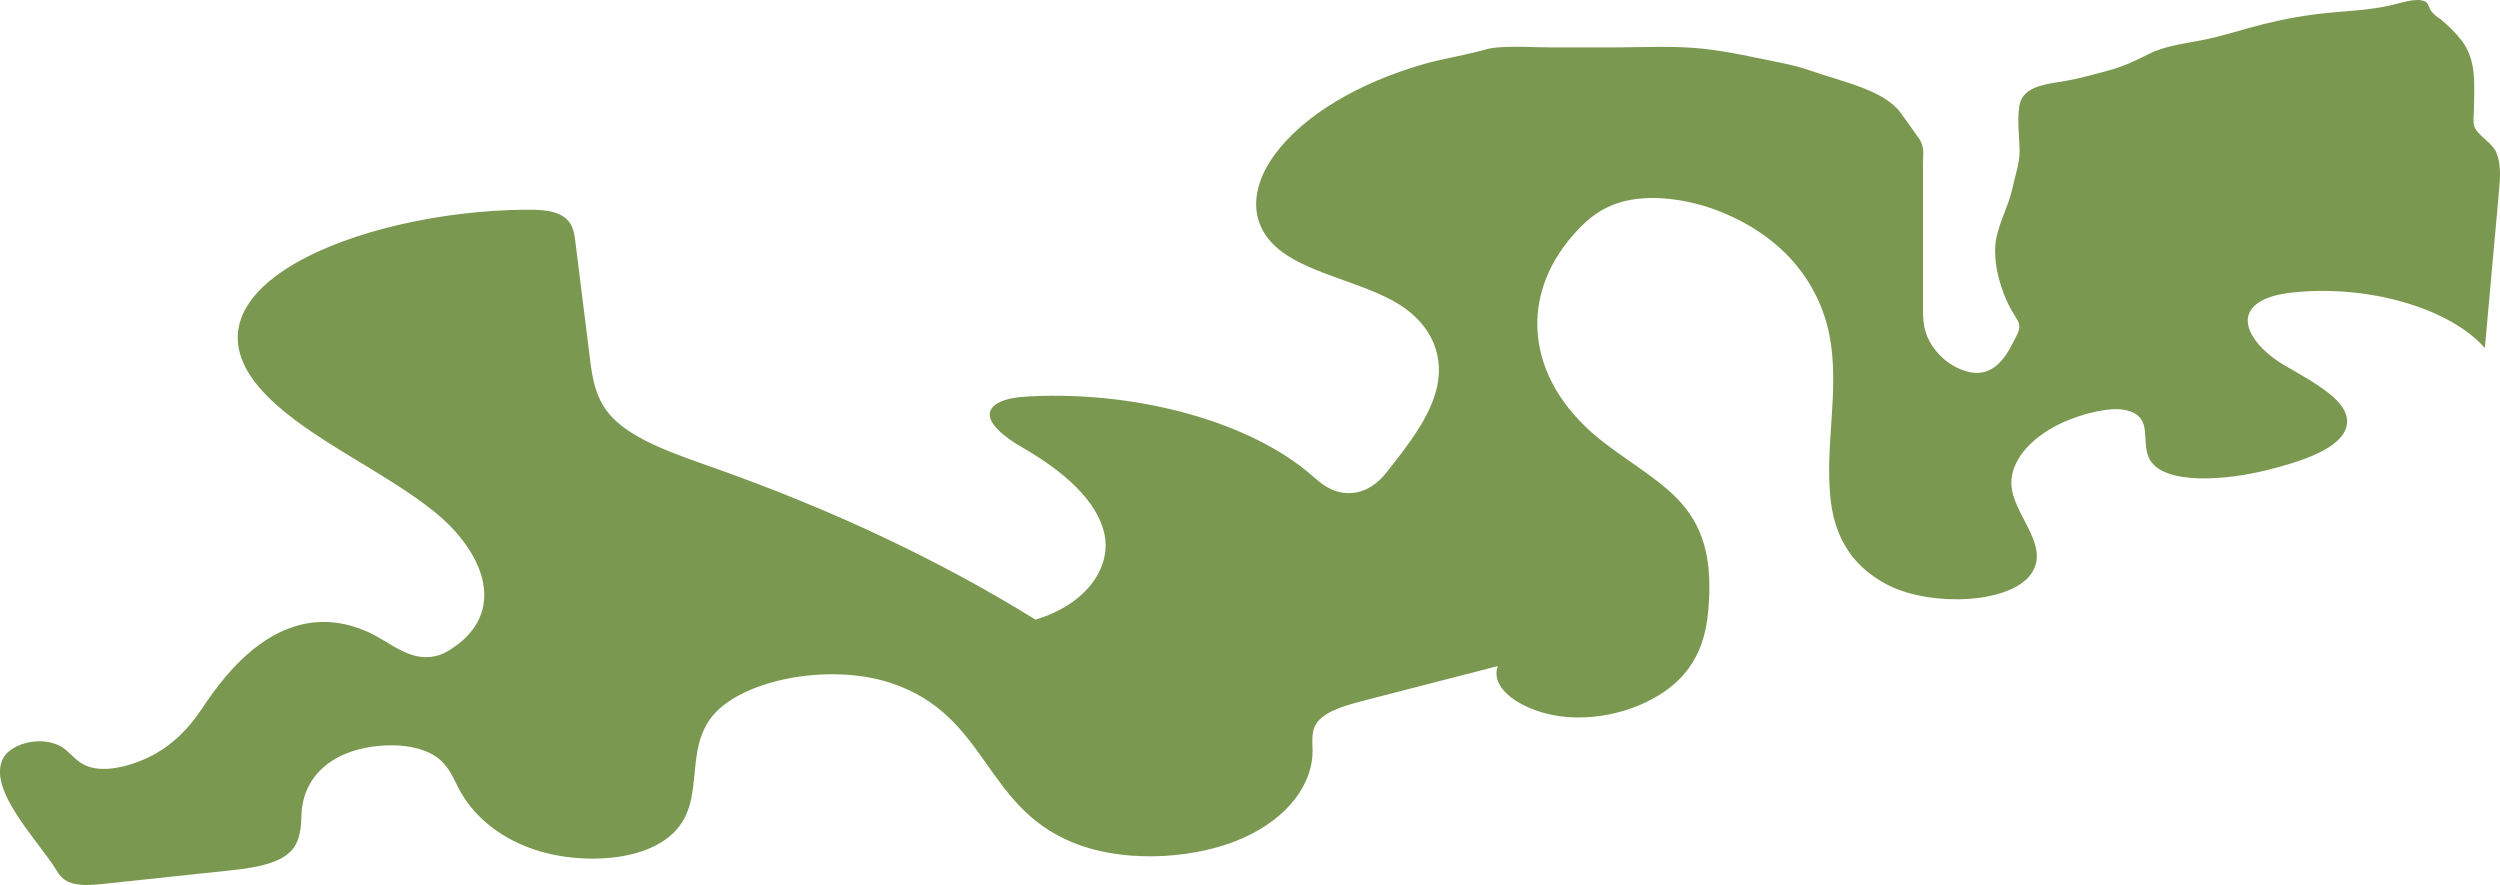
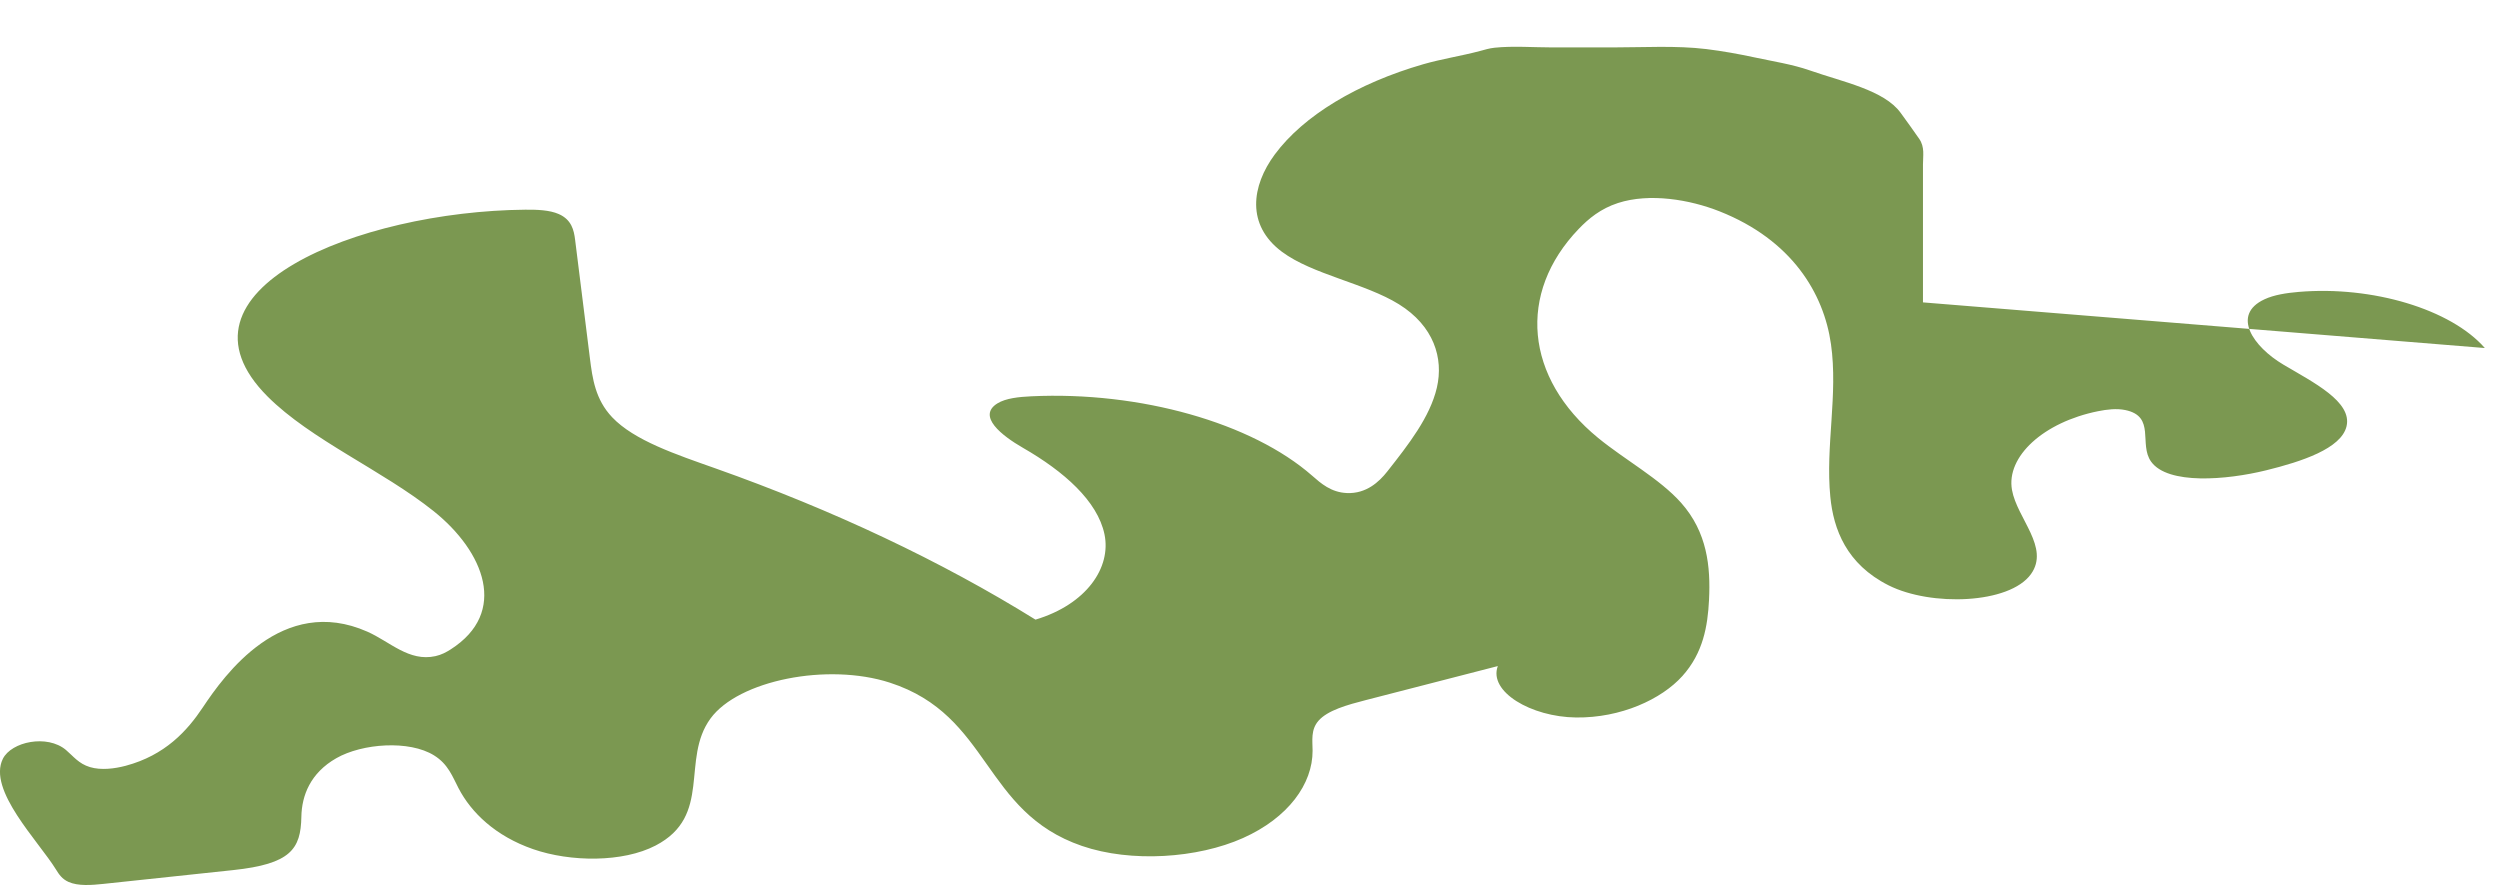
<svg xmlns="http://www.w3.org/2000/svg" viewBox="0 0 2155.85 763.2">
  <defs>
    <style>.cls-1{isolation:isolate;}.cls-2{fill:#3e6900;mix-blend-mode:screen;opacity:.68;}</style>
  </defs>
  <g class="cls-1">
    <g id="_レイヤー_2">
      <g id="_レイヤー_1-2">
-         <path class="cls-2" d="M2142.77,300.12c-29.17-33.41-96.92-53.83-160.59-48.39-10.47.89-21.13,2.51-29.4,6.36-28.9,13.42-9.71,40.92,16.19,56.29,25.9,15.37,59.69,32.02,54.52,53.34-4.64,19.13-38.69,30.31-69.24,37.83-34.31,8.46-84.77,12.61-99.22-7.4-10.89-15.07,4.17-39.05-22.27-44.54-7.56-1.57-15.96-.53-23.54.99-46.97,9.46-79.36,39.09-74.2,67.89,4.42,24.71,32.81,49.67,16.35,72.59-18.58,25.86-86.25,28.02-122.69,9.71s-47.59-48.38-50.32-76.37c-4.28-43.86,6.77-87.94.56-131.73-6.21-43.78-33.75-89.75-96.11-114.46-25.67-10.17-60.4-15.98-87.52-7.18-15.08,4.89-25.42,13.53-33.85,22.3-53.26,55.41-46.48,128.55,16.7,180.29,23.17,18.97,53.15,35.24,71.53,55.92,22.57,25.4,25.52,55.1,24.1,83.69-1.13,22.56-5.02,45.76-23,65.74-17.98,19.99-52.97,36.19-91.7,35.72-38.73-.47-75.69-22.28-67.44-44.33-37.97,9.78-75.94,19.57-113.91,29.35-15.85,4.08-32.88,8.8-40.73,17.8-6.79,7.79-5.13,17.02-5.09,25.75.13,28.71-20.94,57.94-60.05,75.41-39.11,17.47-96.38,21.36-138.84,6.79-85.85-29.47-78.53-112.54-165.59-140.78-53.7-17.42-130.64-2.06-154.71,30.88-25.88,35.42,1.92,83.92-47.37,109.56-28.15,14.65-73.25,14.36-105.66,3.1-32.42-11.27-53.27-31.46-64.24-52.5-5.18-9.94-8.9-20.72-21.07-28.31-21.43-13.37-61.97-10.41-84.37,2.4s-29.78,32.2-30.11,50.5c-.5,27.88-9.19,40.7-58.82,45.98-37.3,3.97-74.6,7.93-111.91,11.9-10.19,1.08-21.75,1.99-29.99-1.67-5.69-2.53-8.38-6.67-10.8-10.6-15.22-24.7-59.27-68.69-45.89-95.6,7.33-14.73,38.16-21.32,54.42-7.61,6.27,5.29,10.86,11.79,20.66,14.75,9.47,2.86,21.13,1.45,30.83-1.13,33.92-9.04,53.04-30.08,66.52-50.34,18.45-27.73,68.42-97.77,141.86-65.32,19.45,8.6,35.97,26.18,58.78,21.1,5.16-1.15,9.35-3.41,13.07-5.79,49.98-31.92,28.97-84.33-14.69-119.25-43.66-34.92-105.9-61.53-143.2-98.87-91.12-91.24,78.05-159.72,222.22-161.07,10.07-.09,20.88.24,28.92,3.77,11.13,4.9,13.06,14.03,14.07,22.13,4.26,34.07,8.51,68.15,12.77,102.22,2.18,17.44,4.66,35.5,19.14,50.82,19.04,20.14,55.39,32.18,89.12,44.13,101.54,35.96,194.66,79.97,275.98,130.44,44.05-13.24,65.49-44.96,59.49-73.63-6-28.66-34.98-54.21-70.26-74.5-18.37-10.56-39.74-27.35-22.11-38.32,7.25-4.51,18.66-5.64,29.24-6.14,93.83-4.43,190.15,22.8,242.24,68.48,7.54,6.61,16.26,14.34,29.85,14.95,16.78.75,27.87-9.65,34.89-18.56,18.34-23.28,36.9-46.99,42.8-72.37,5.9-25.38-2.65-53.16-32.71-71.85-29.19-18.14-74.71-25.71-100.96-45.32-30.98-23.14-26.09-56.82-6.19-83.77,24.93-33.76,71.67-61.6,128.05-77.89,15.86-4.58,32.91-7.16,48.9-11.42,4.29-1.14,7.94-2.34,12.66-2.84,15.74-1.67,33.87-.26,49.85-.26,17.3,0,34.6,0,51.91,0,26.54,0,54.92-1.74,80.89,1.43,13.83,1.69,27.96,4.25,41.2,7.1,16.05,3.45,33.06,6.07,47.69,11.19,28.78,10.08,64.37,17.03,78.63,36.69,5.38,7.42,10.87,14.95,16.03,22.44,4.9,7.11,3.21,14.62,3.22,22.12.03,22.76,0,45.52,0,68.28v50.61c0,12.28-.51,22.49,6,34.2,5.26,9.48,16.95,22.03,33.88,25.84,24.3,5.47,34.88-19.88,39.94-29.53,3.22-6.15,4.98-10.19.98-16.42-6-9.32-9.96-17.48-13.25-27.62-3.71-11.46-5.63-21.81-5.27-33.51.53-17.51,11.32-34.4,14.96-51.79,2.27-10.84,6.24-21.19,6.08-32.14-.19-12.54-2.16-25.75-.25-38.22.95-6.23,4.37-12.17,13.48-15.92,8.62-3.56,19.17-4.53,29-6.35,11.69-2.16,22.36-5.4,33.53-8.25,13.38-3.41,24.72-8.99,35.76-14.53,13.15-6.59,28.09-8.56,44.46-11.63,19.19-3.61,36.15-9.59,54.64-14.17,18.14-4.5,36.81-7.85,56.42-9.72,18.12-1.72,33.99-2.32,51.32-6.01,6.54-1.39,21.24-6.43,28.53-4.62,3.07.76,1.44.12,4.26,1.86,1.29,2.02,2.29,4.09,3.02,6.21,2.1,3.09,5.11,5.85,9.04,8.27,6.85,5.69,13.38,12.13,18.18,18.49,13.3,17.61,10.42,39.43,10.42,58.22,0,4.61-.85,9.56-.08,14.15,1.38,8.28,15.95,15.35,19.34,23.8,4.34,10.83,3.34,22.12,2.35,33.14-4.07,45.2-8.14,90.4-12.22,135.6Z" />
+         <path class="cls-2" d="M2142.77,300.12c-29.17-33.41-96.92-53.83-160.59-48.39-10.47.89-21.13,2.51-29.4,6.36-28.9,13.42-9.71,40.92,16.19,56.29,25.9,15.37,59.69,32.02,54.52,53.34-4.64,19.13-38.69,30.31-69.24,37.83-34.31,8.46-84.77,12.61-99.22-7.4-10.89-15.07,4.17-39.05-22.27-44.54-7.56-1.57-15.96-.53-23.54.99-46.97,9.46-79.36,39.09-74.2,67.89,4.42,24.71,32.81,49.67,16.35,72.59-18.58,25.86-86.25,28.02-122.69,9.71s-47.59-48.38-50.32-76.37c-4.28-43.86,6.77-87.94.56-131.73-6.21-43.78-33.75-89.75-96.11-114.46-25.67-10.17-60.4-15.98-87.52-7.18-15.08,4.89-25.42,13.53-33.85,22.3-53.26,55.41-46.48,128.55,16.7,180.29,23.17,18.97,53.15,35.24,71.53,55.92,22.57,25.4,25.52,55.1,24.1,83.69-1.13,22.56-5.02,45.76-23,65.74-17.98,19.99-52.97,36.19-91.7,35.72-38.73-.47-75.69-22.28-67.44-44.33-37.97,9.78-75.94,19.57-113.91,29.35-15.85,4.08-32.88,8.8-40.73,17.8-6.79,7.79-5.13,17.02-5.09,25.75.13,28.71-20.94,57.94-60.05,75.41-39.11,17.47-96.38,21.36-138.84,6.79-85.85-29.47-78.53-112.54-165.59-140.78-53.7-17.42-130.64-2.06-154.71,30.88-25.88,35.42,1.92,83.92-47.37,109.56-28.15,14.65-73.25,14.36-105.66,3.1-32.42-11.27-53.27-31.46-64.24-52.5-5.18-9.94-8.9-20.72-21.07-28.31-21.43-13.37-61.97-10.41-84.37,2.4s-29.78,32.2-30.11,50.5c-.5,27.88-9.19,40.7-58.82,45.98-37.3,3.97-74.6,7.93-111.91,11.9-10.19,1.08-21.75,1.99-29.99-1.67-5.69-2.53-8.38-6.67-10.8-10.6-15.22-24.7-59.27-68.69-45.89-95.6,7.33-14.73,38.16-21.32,54.42-7.61,6.27,5.29,10.86,11.79,20.66,14.75,9.47,2.86,21.13,1.45,30.83-1.13,33.92-9.04,53.04-30.08,66.52-50.34,18.45-27.73,68.42-97.77,141.86-65.32,19.45,8.6,35.97,26.18,58.78,21.1,5.16-1.15,9.35-3.41,13.07-5.79,49.98-31.92,28.97-84.33-14.69-119.25-43.66-34.92-105.9-61.53-143.2-98.87-91.12-91.24,78.05-159.72,222.22-161.07,10.07-.09,20.88.24,28.92,3.77,11.13,4.9,13.06,14.03,14.07,22.13,4.26,34.07,8.51,68.15,12.77,102.22,2.18,17.44,4.66,35.5,19.14,50.82,19.04,20.14,55.39,32.18,89.12,44.13,101.54,35.96,194.66,79.97,275.98,130.44,44.05-13.24,65.49-44.96,59.49-73.63-6-28.66-34.98-54.21-70.26-74.5-18.37-10.56-39.74-27.35-22.11-38.32,7.25-4.51,18.66-5.64,29.24-6.14,93.83-4.43,190.15,22.8,242.24,68.48,7.54,6.61,16.26,14.34,29.85,14.95,16.78.75,27.87-9.65,34.89-18.56,18.34-23.28,36.9-46.99,42.8-72.37,5.9-25.38-2.65-53.16-32.71-71.85-29.19-18.14-74.71-25.71-100.96-45.32-30.98-23.14-26.09-56.82-6.19-83.77,24.93-33.76,71.67-61.6,128.05-77.89,15.86-4.58,32.91-7.16,48.9-11.42,4.29-1.14,7.94-2.34,12.66-2.84,15.74-1.67,33.87-.26,49.85-.26,17.3,0,34.6,0,51.91,0,26.54,0,54.92-1.74,80.89,1.43,13.83,1.69,27.96,4.25,41.2,7.1,16.05,3.45,33.06,6.07,47.69,11.19,28.78,10.08,64.37,17.03,78.63,36.69,5.38,7.42,10.87,14.95,16.03,22.44,4.9,7.11,3.21,14.62,3.22,22.12.03,22.76,0,45.52,0,68.28v50.61Z" />
      </g>
    </g>
  </g>
</svg>